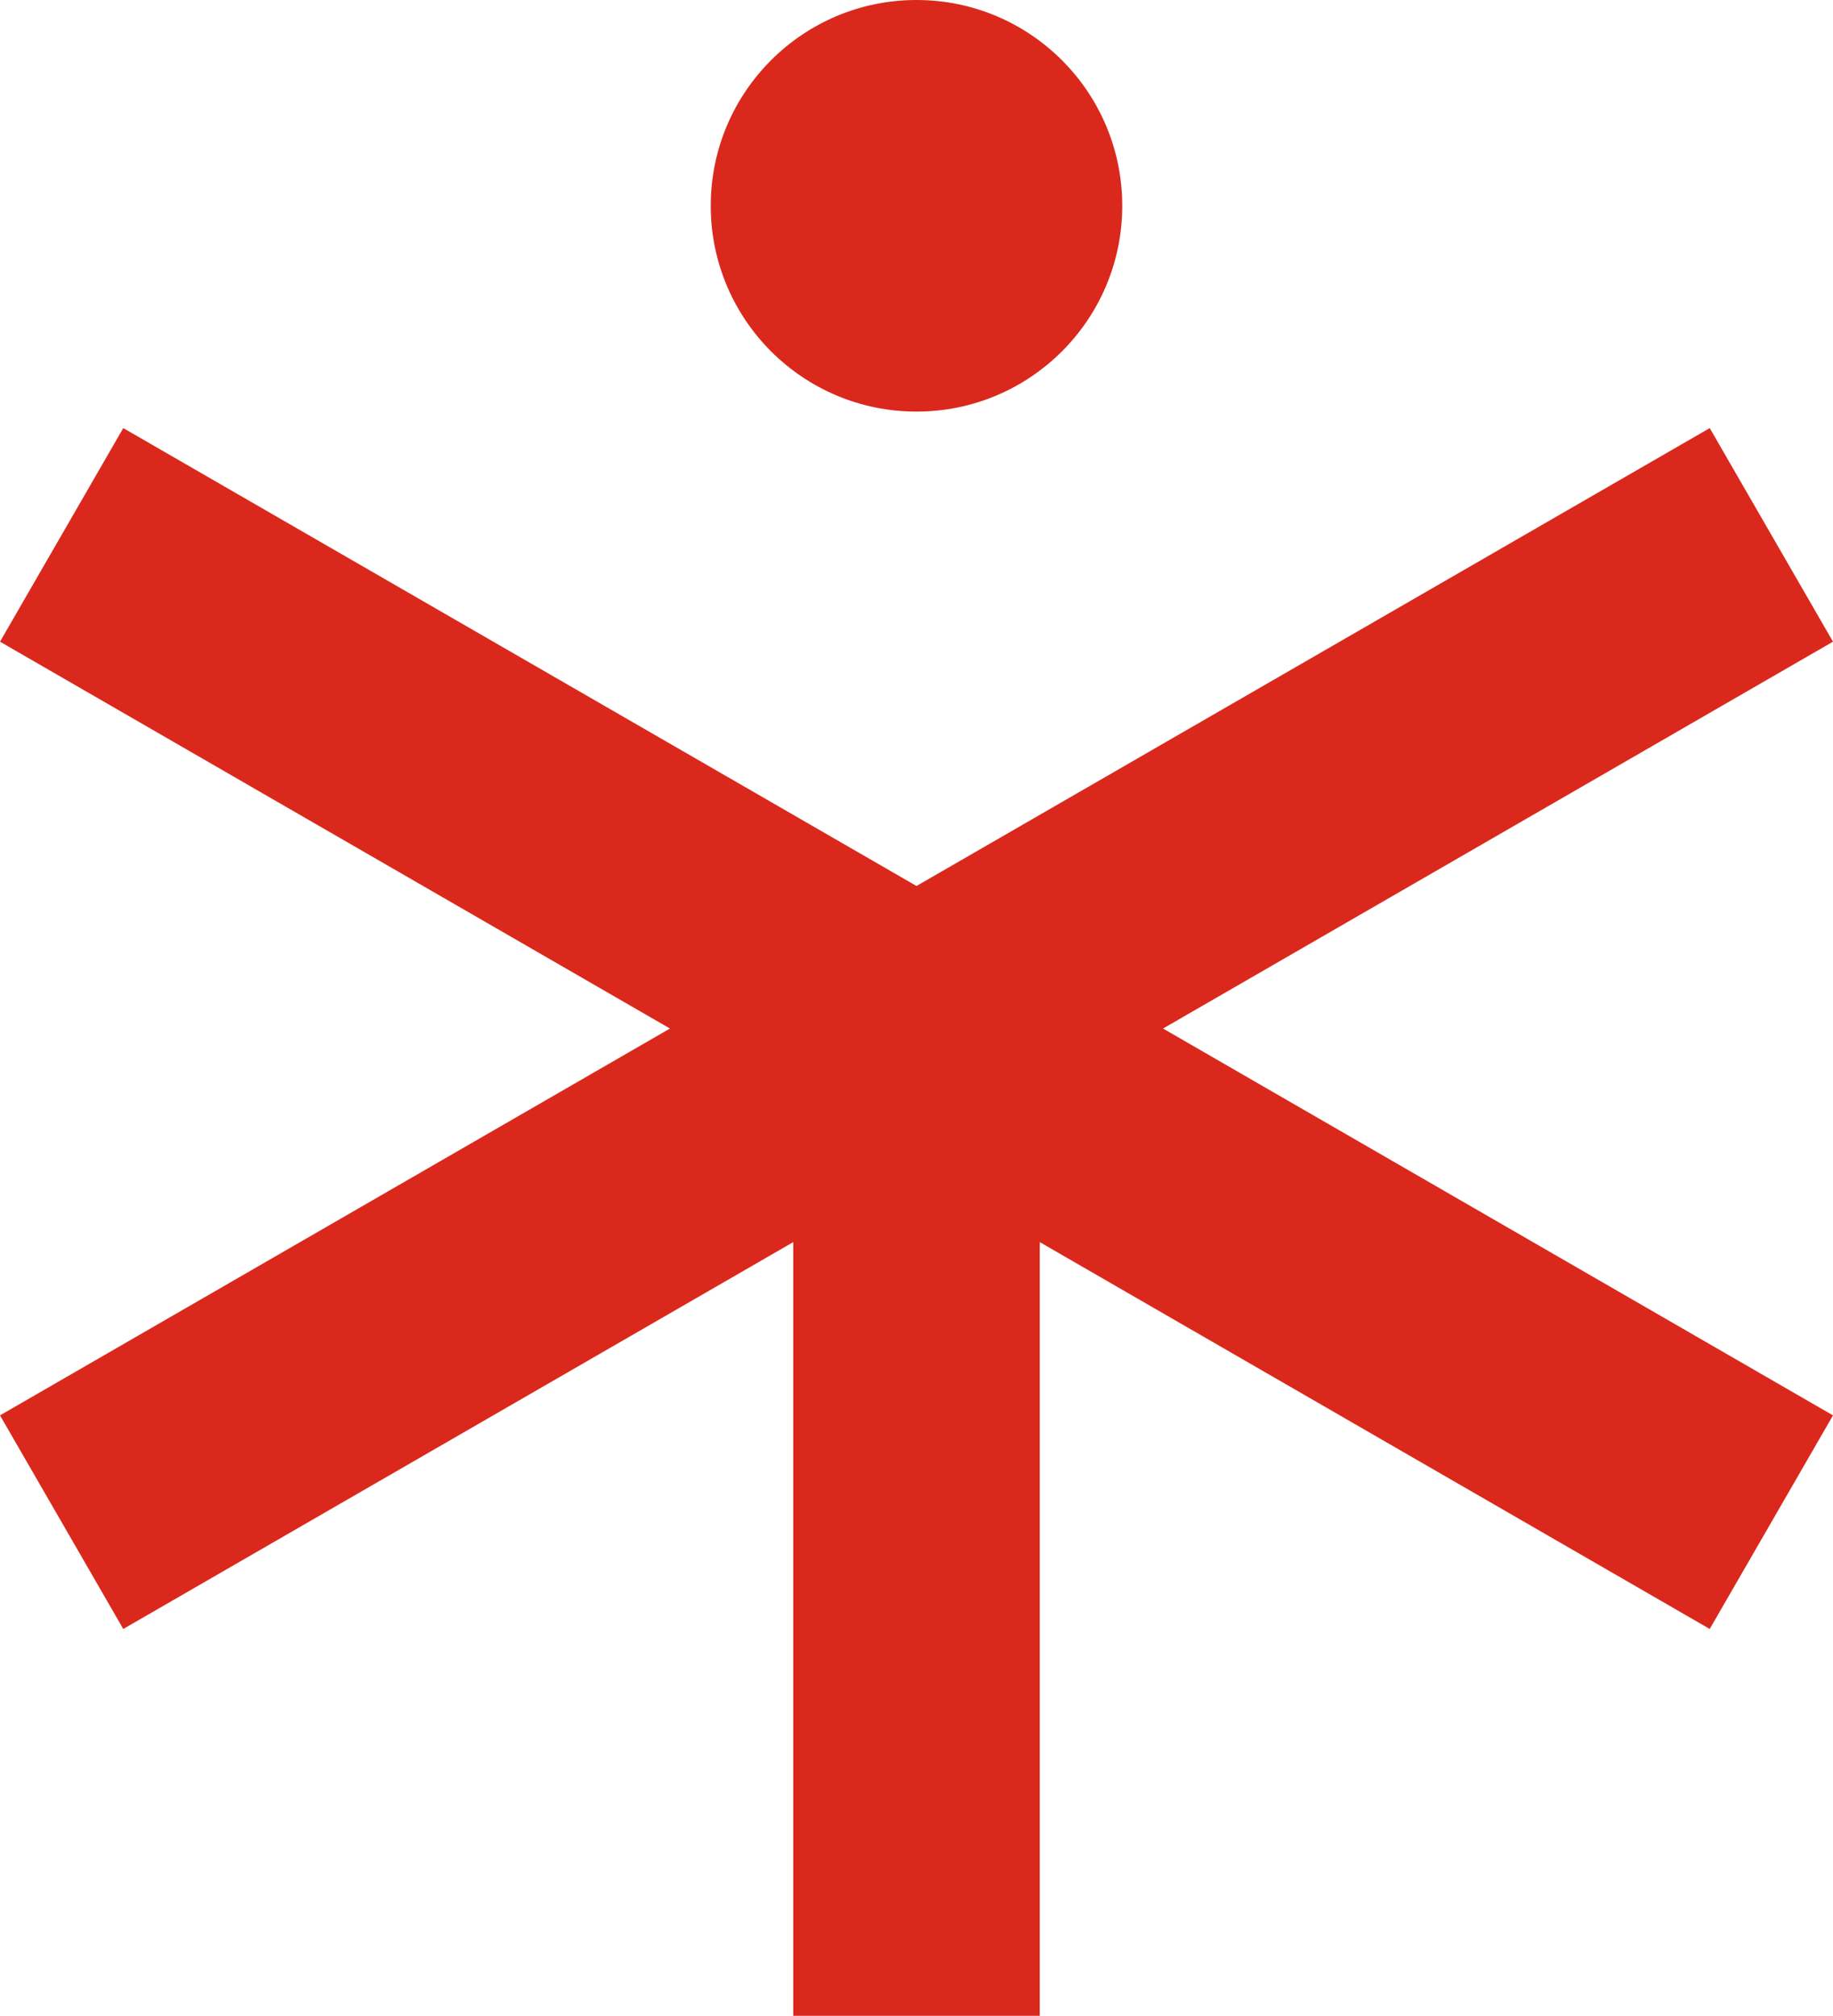
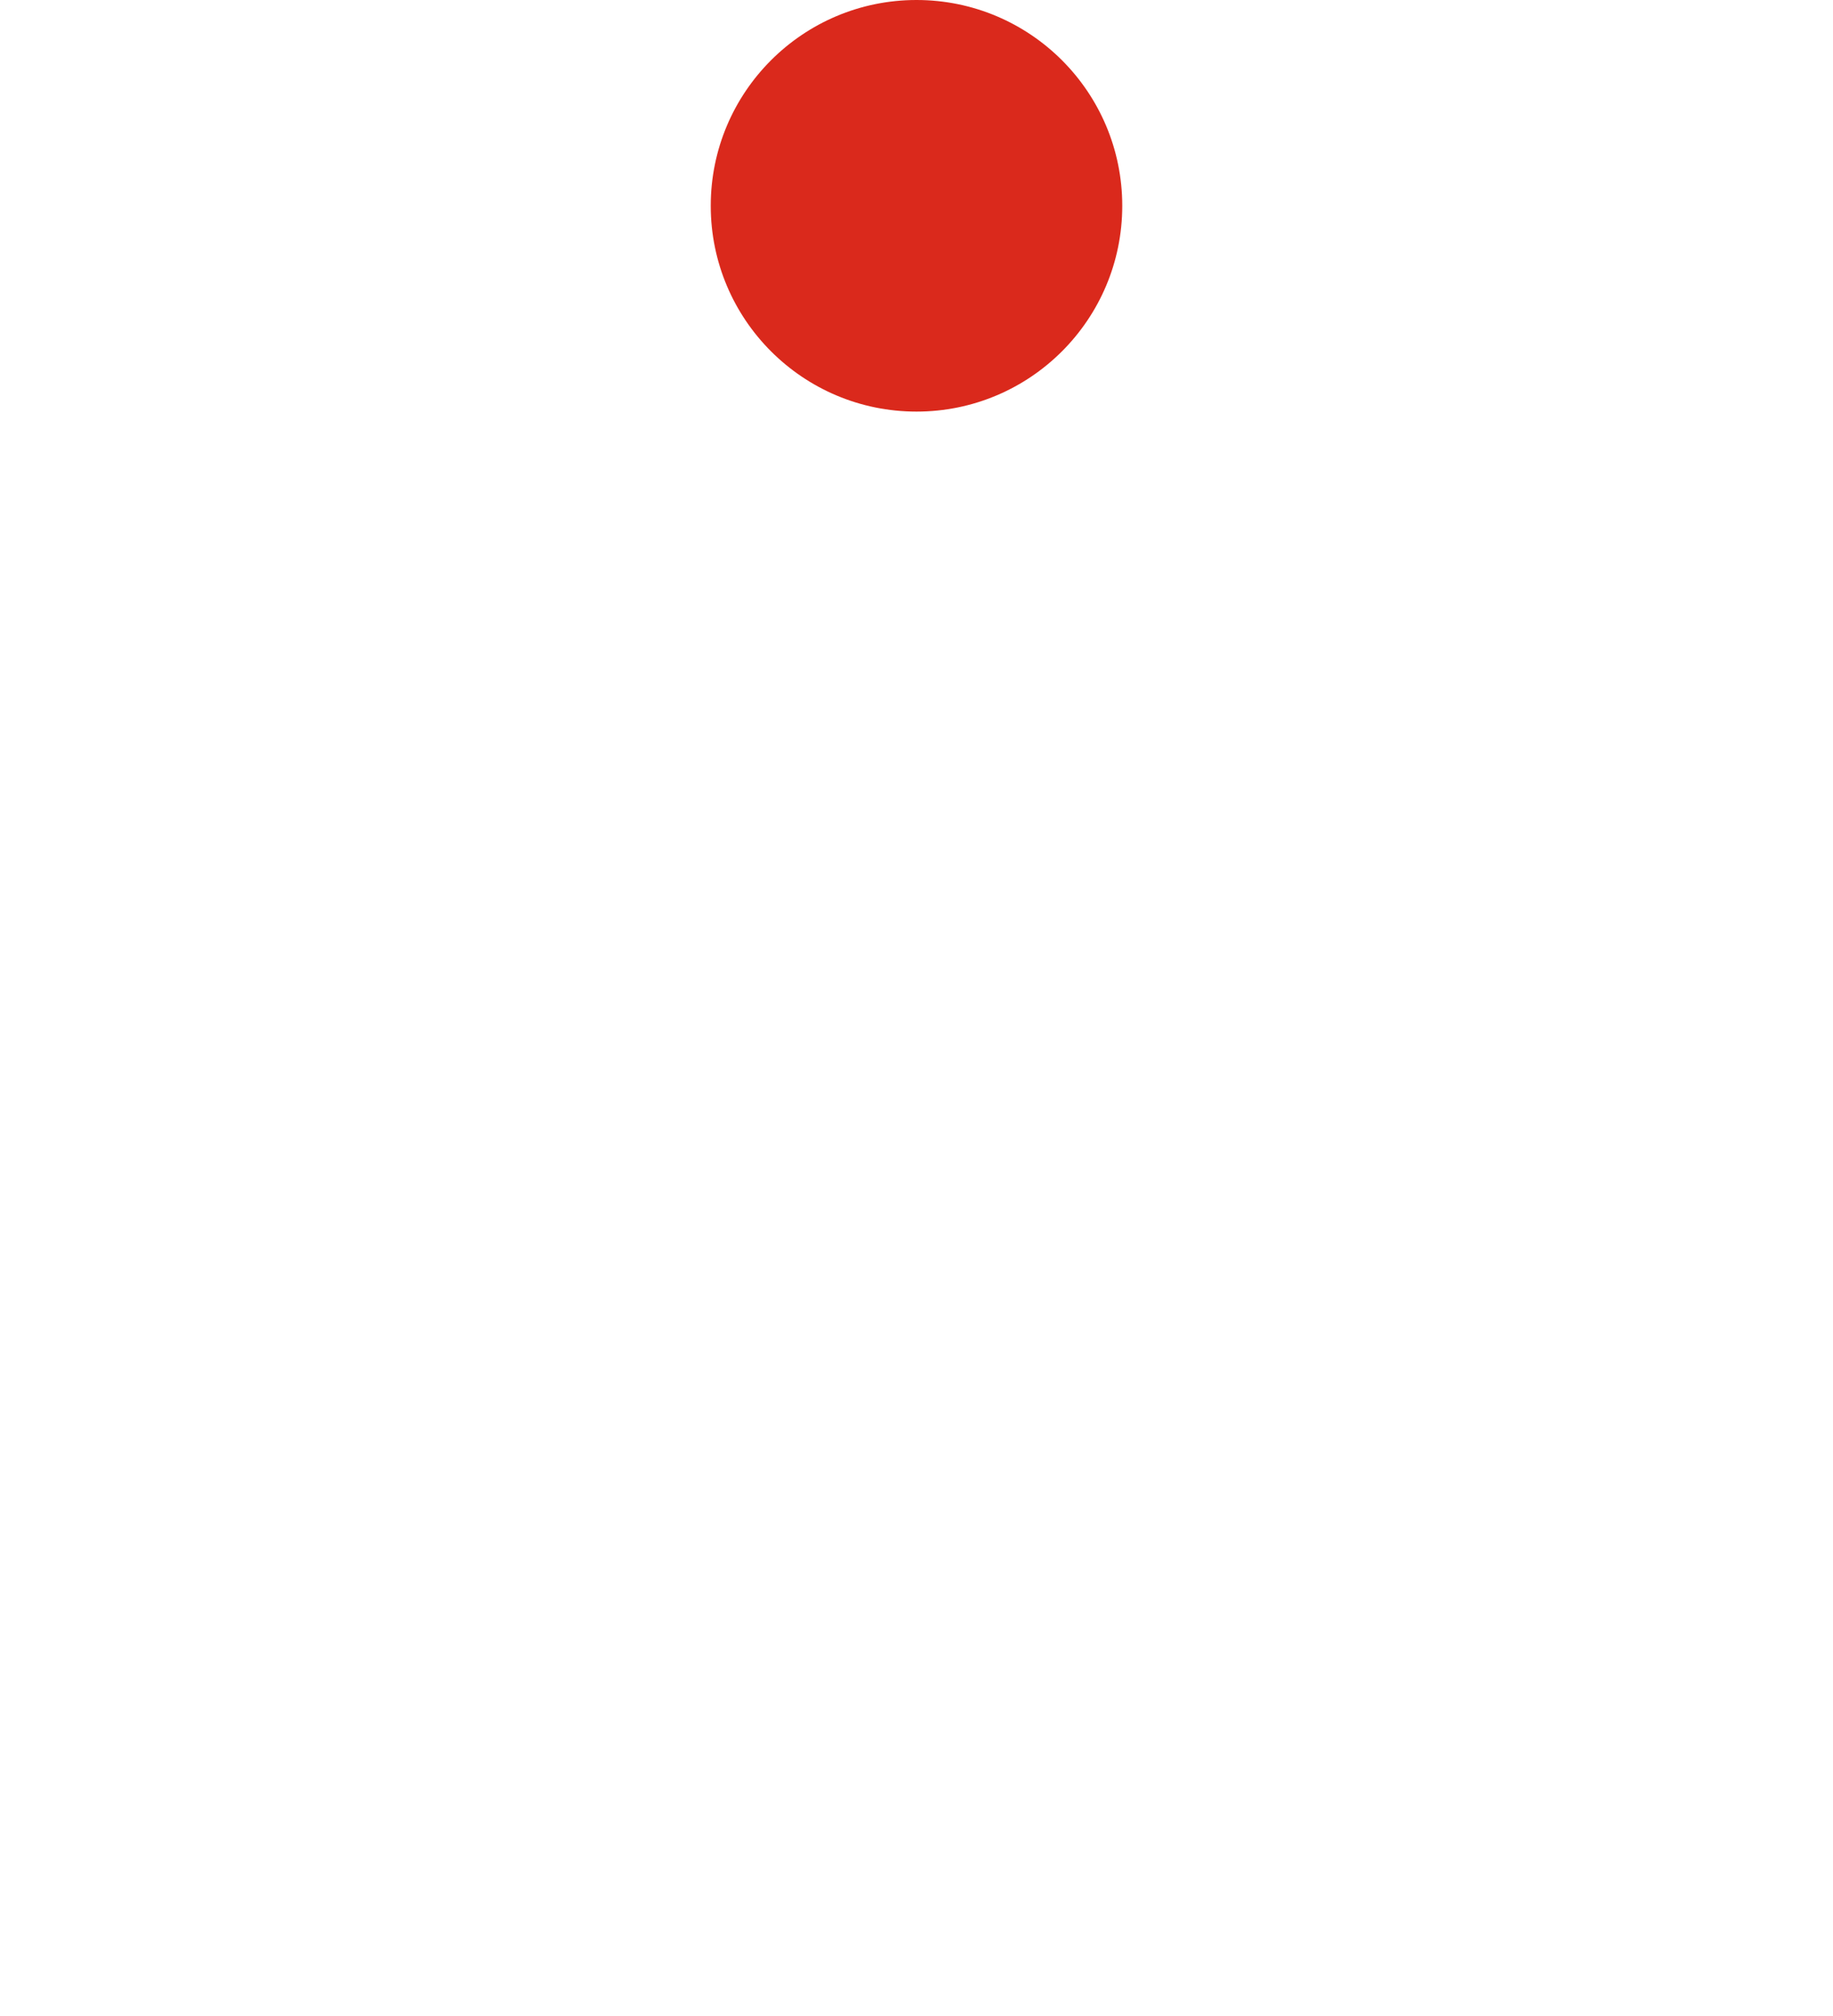
<svg xmlns="http://www.w3.org/2000/svg" viewBox="0 0 40 43.98" fill="#da291c">
-   <path d="M40 14l-2.69-4.66L20 19.33 2.69 9.34 0 14l14.62 8.44L0 30.88l2.69 4.66 14.62-8.44v2.52 14.36h5.38V27.1l14.62 8.44L40 30.88l-14.62-8.44L40 14z" />
  <circle cx="20" cy="4.49" r="4.49" />
</svg>